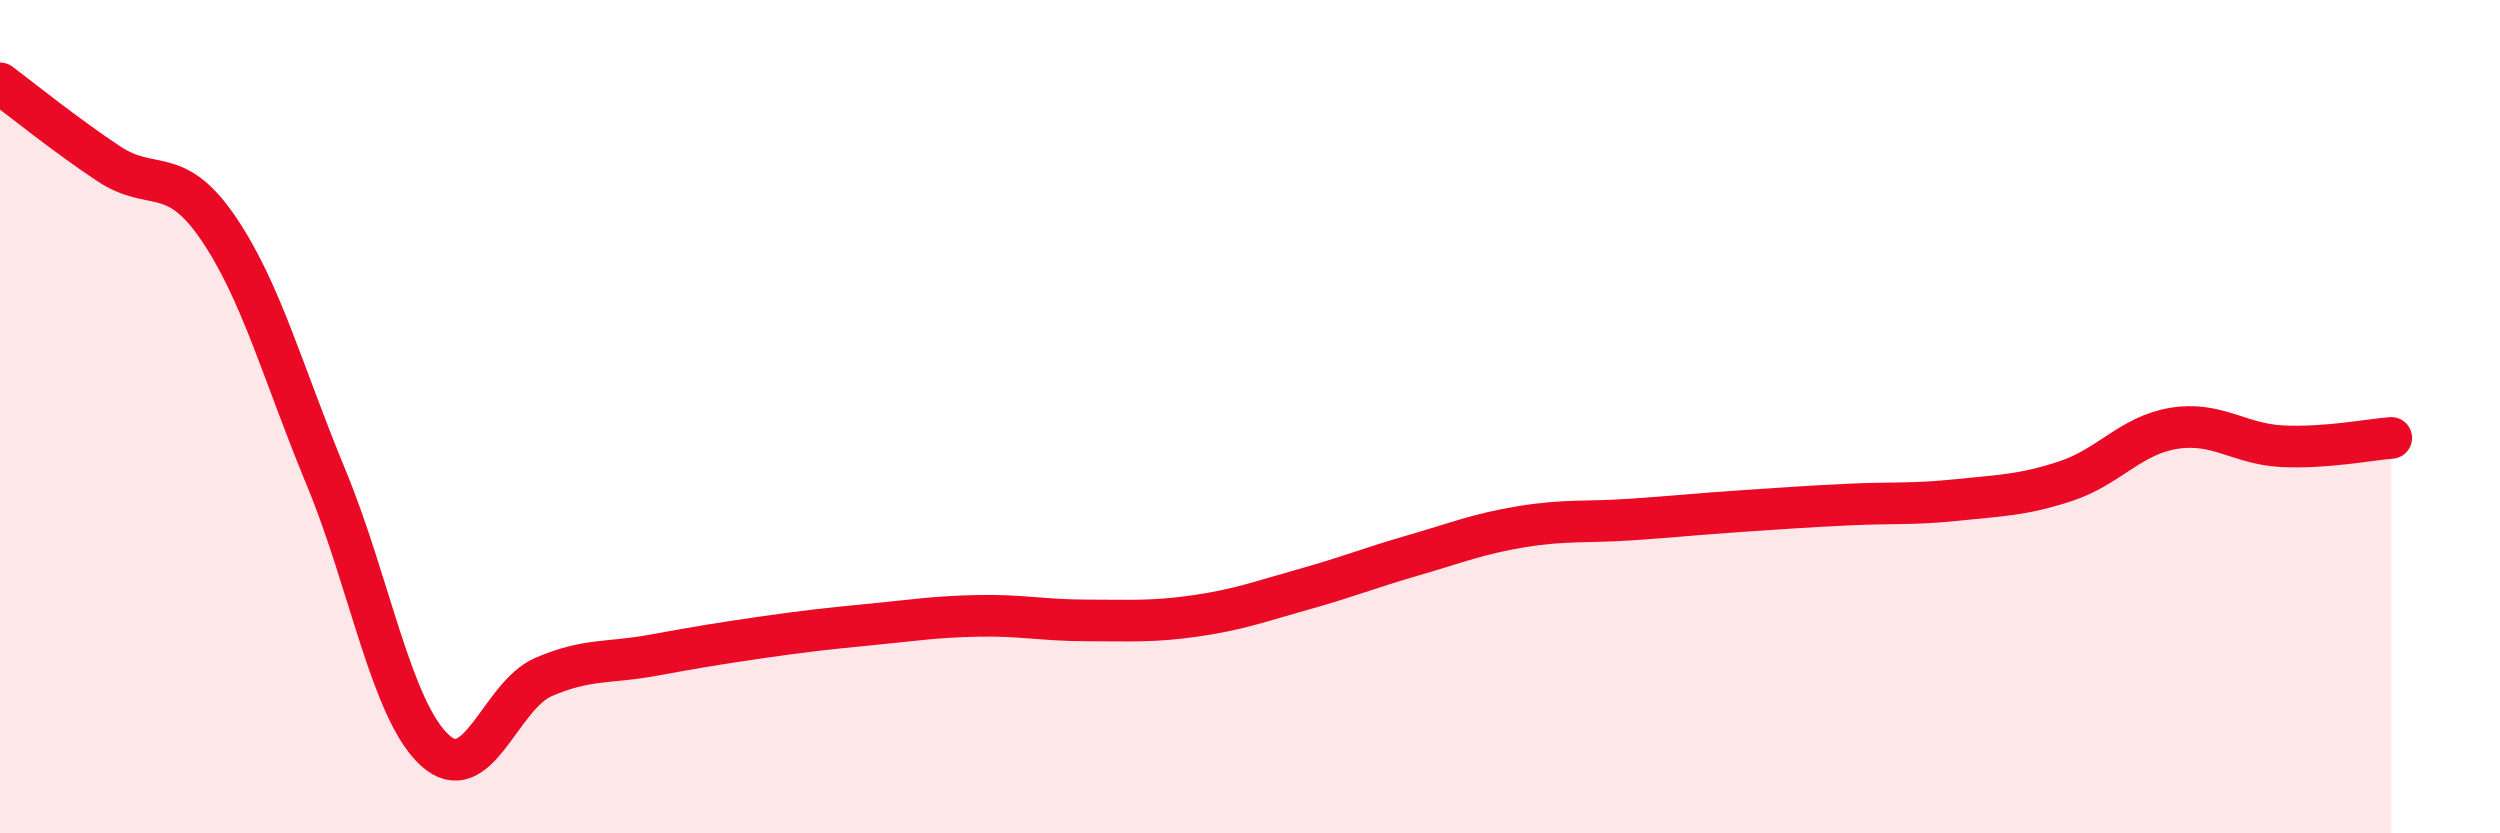
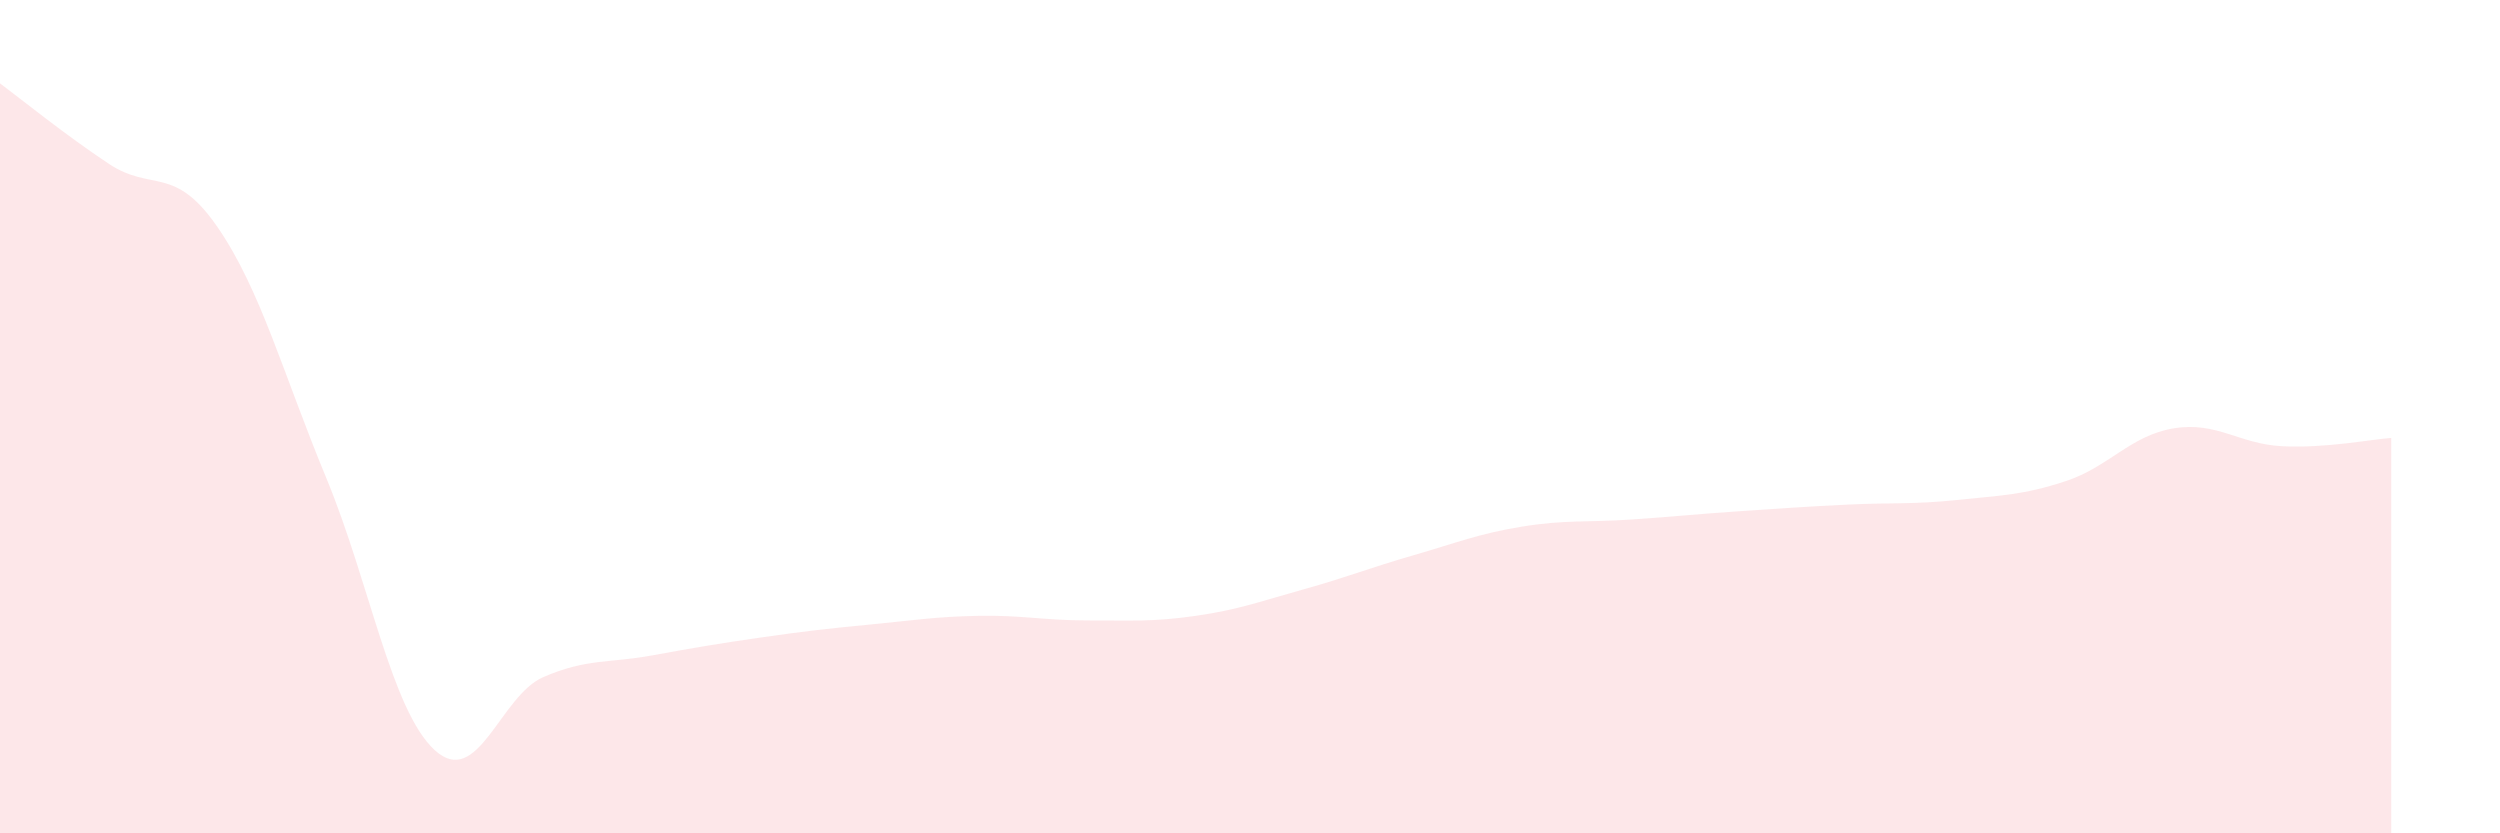
<svg xmlns="http://www.w3.org/2000/svg" width="60" height="20" viewBox="0 0 60 20">
  <path d="M 0,2 C 0.52,2.39 1.57,3.24 2.61,3.93 C 3.65,4.62 4.18,3.94 5.22,5.45 C 6.26,6.96 6.79,8.96 7.83,11.47 C 8.87,13.98 9.39,17.04 10.43,18 C 11.47,18.96 12,16.7 13.04,16.25 C 14.08,15.8 14.61,15.92 15.65,15.73 C 16.69,15.54 17.22,15.45 18.26,15.3 C 19.3,15.15 19.83,15.09 20.87,14.99 C 21.91,14.89 22.44,14.8 23.48,14.78 C 24.52,14.76 25.05,14.89 26.09,14.89 C 27.13,14.89 27.66,14.93 28.7,14.78 C 29.74,14.63 30.26,14.43 31.3,14.14 C 32.34,13.85 32.87,13.63 33.91,13.33 C 34.95,13.03 35.48,12.81 36.52,12.64 C 37.56,12.47 38.09,12.54 39.13,12.47 C 40.17,12.4 40.7,12.34 41.74,12.27 C 42.78,12.2 43.31,12.16 44.35,12.11 C 45.39,12.06 45.92,12.11 46.96,12 C 48,11.89 48.53,11.89 49.57,11.55 C 50.61,11.21 51.13,10.45 52.17,10.28 C 53.21,10.11 53.74,10.66 54.78,10.71 C 55.82,10.76 56.87,10.55 57.39,10.51L57.39 20L0 20Z" fill="#EB0A25" opacity="0.1" stroke-linecap="round" stroke-linejoin="round" />
-   <path d="M 0,2 C 0.52,2.39 1.57,3.24 2.61,3.93 C 3.65,4.62 4.18,3.94 5.22,5.45 C 6.26,6.96 6.79,8.96 7.83,11.47 C 8.87,13.98 9.39,17.04 10.43,18 C 11.47,18.96 12,16.7 13.04,16.25 C 14.08,15.8 14.61,15.92 15.65,15.73 C 16.69,15.54 17.22,15.45 18.26,15.3 C 19.3,15.15 19.83,15.09 20.87,14.99 C 21.91,14.89 22.44,14.8 23.48,14.78 C 24.52,14.76 25.05,14.89 26.09,14.89 C 27.13,14.89 27.66,14.93 28.7,14.78 C 29.74,14.63 30.26,14.43 31.3,14.14 C 32.34,13.85 32.87,13.63 33.91,13.33 C 34.95,13.03 35.48,12.81 36.52,12.64 C 37.56,12.47 38.09,12.54 39.13,12.47 C 40.17,12.4 40.7,12.34 41.74,12.27 C 42.78,12.2 43.31,12.16 44.35,12.11 C 45.39,12.06 45.92,12.11 46.96,12 C 48,11.89 48.53,11.89 49.57,11.55 C 50.61,11.21 51.13,10.45 52.17,10.28 C 53.21,10.11 53.74,10.66 54.78,10.71 C 55.82,10.76 56.87,10.55 57.39,10.51" stroke="#EB0A25" stroke-width="1" fill="none" stroke-linecap="round" stroke-linejoin="round" />
</svg>